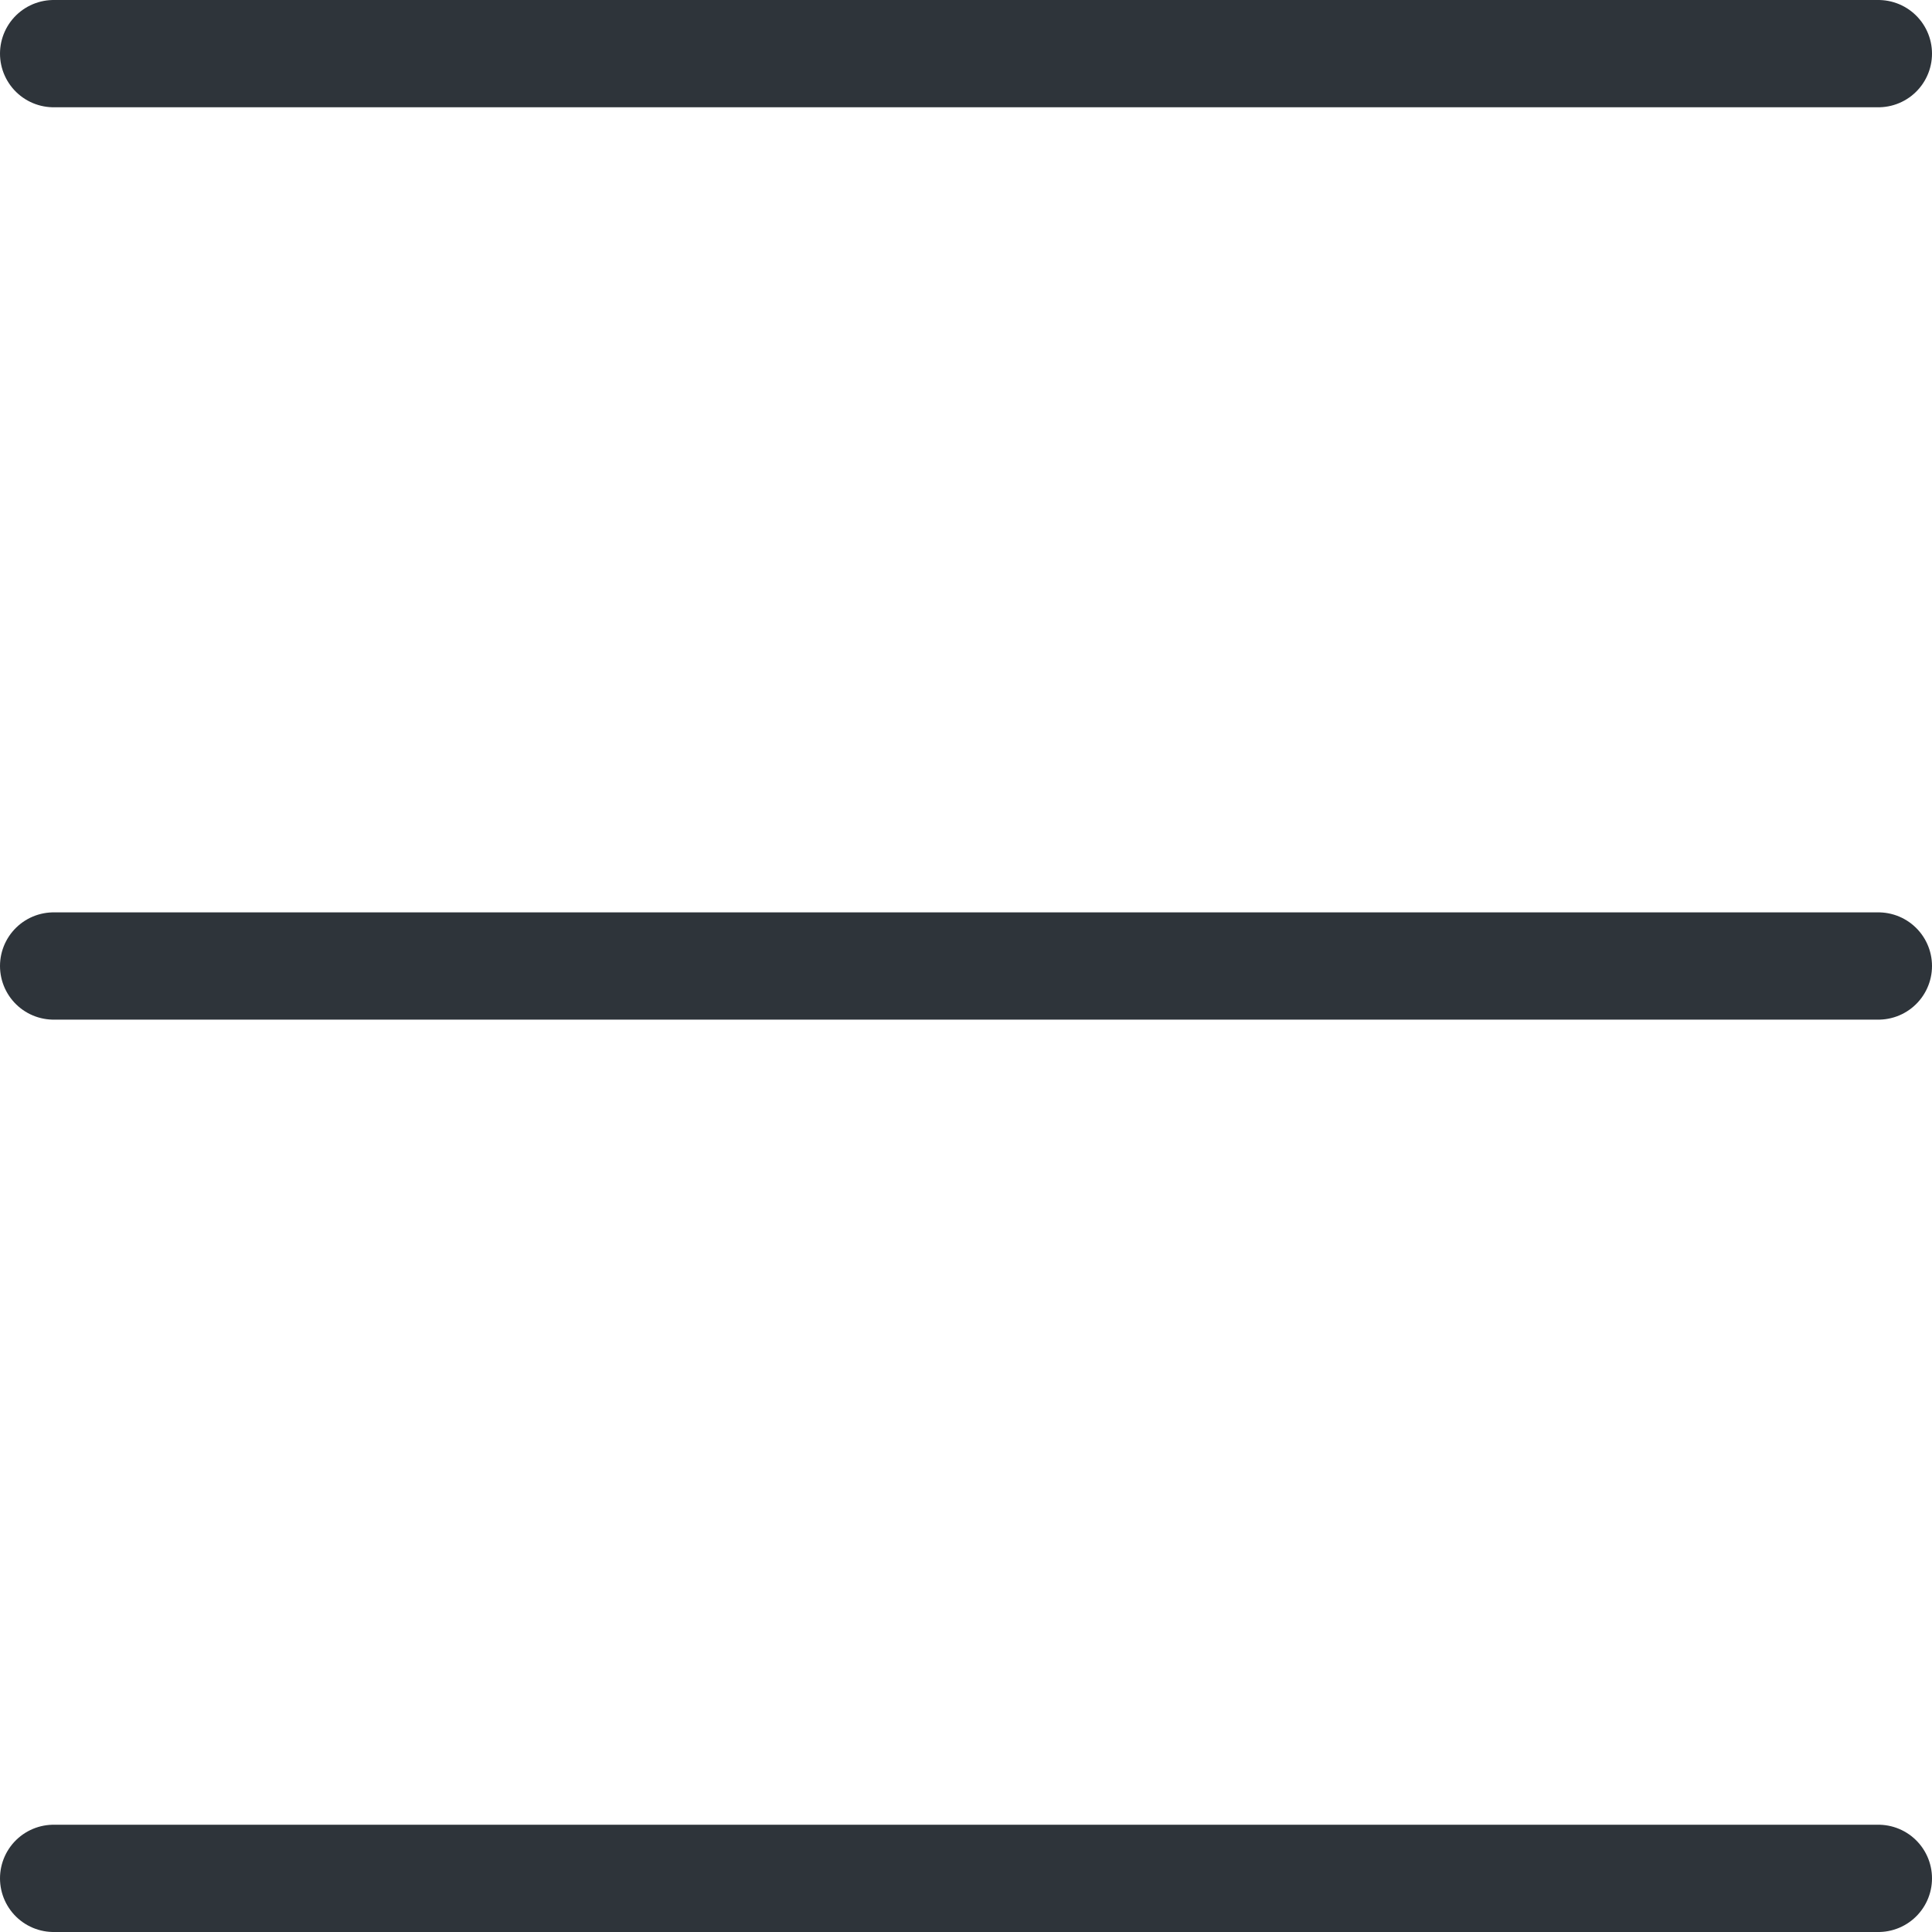
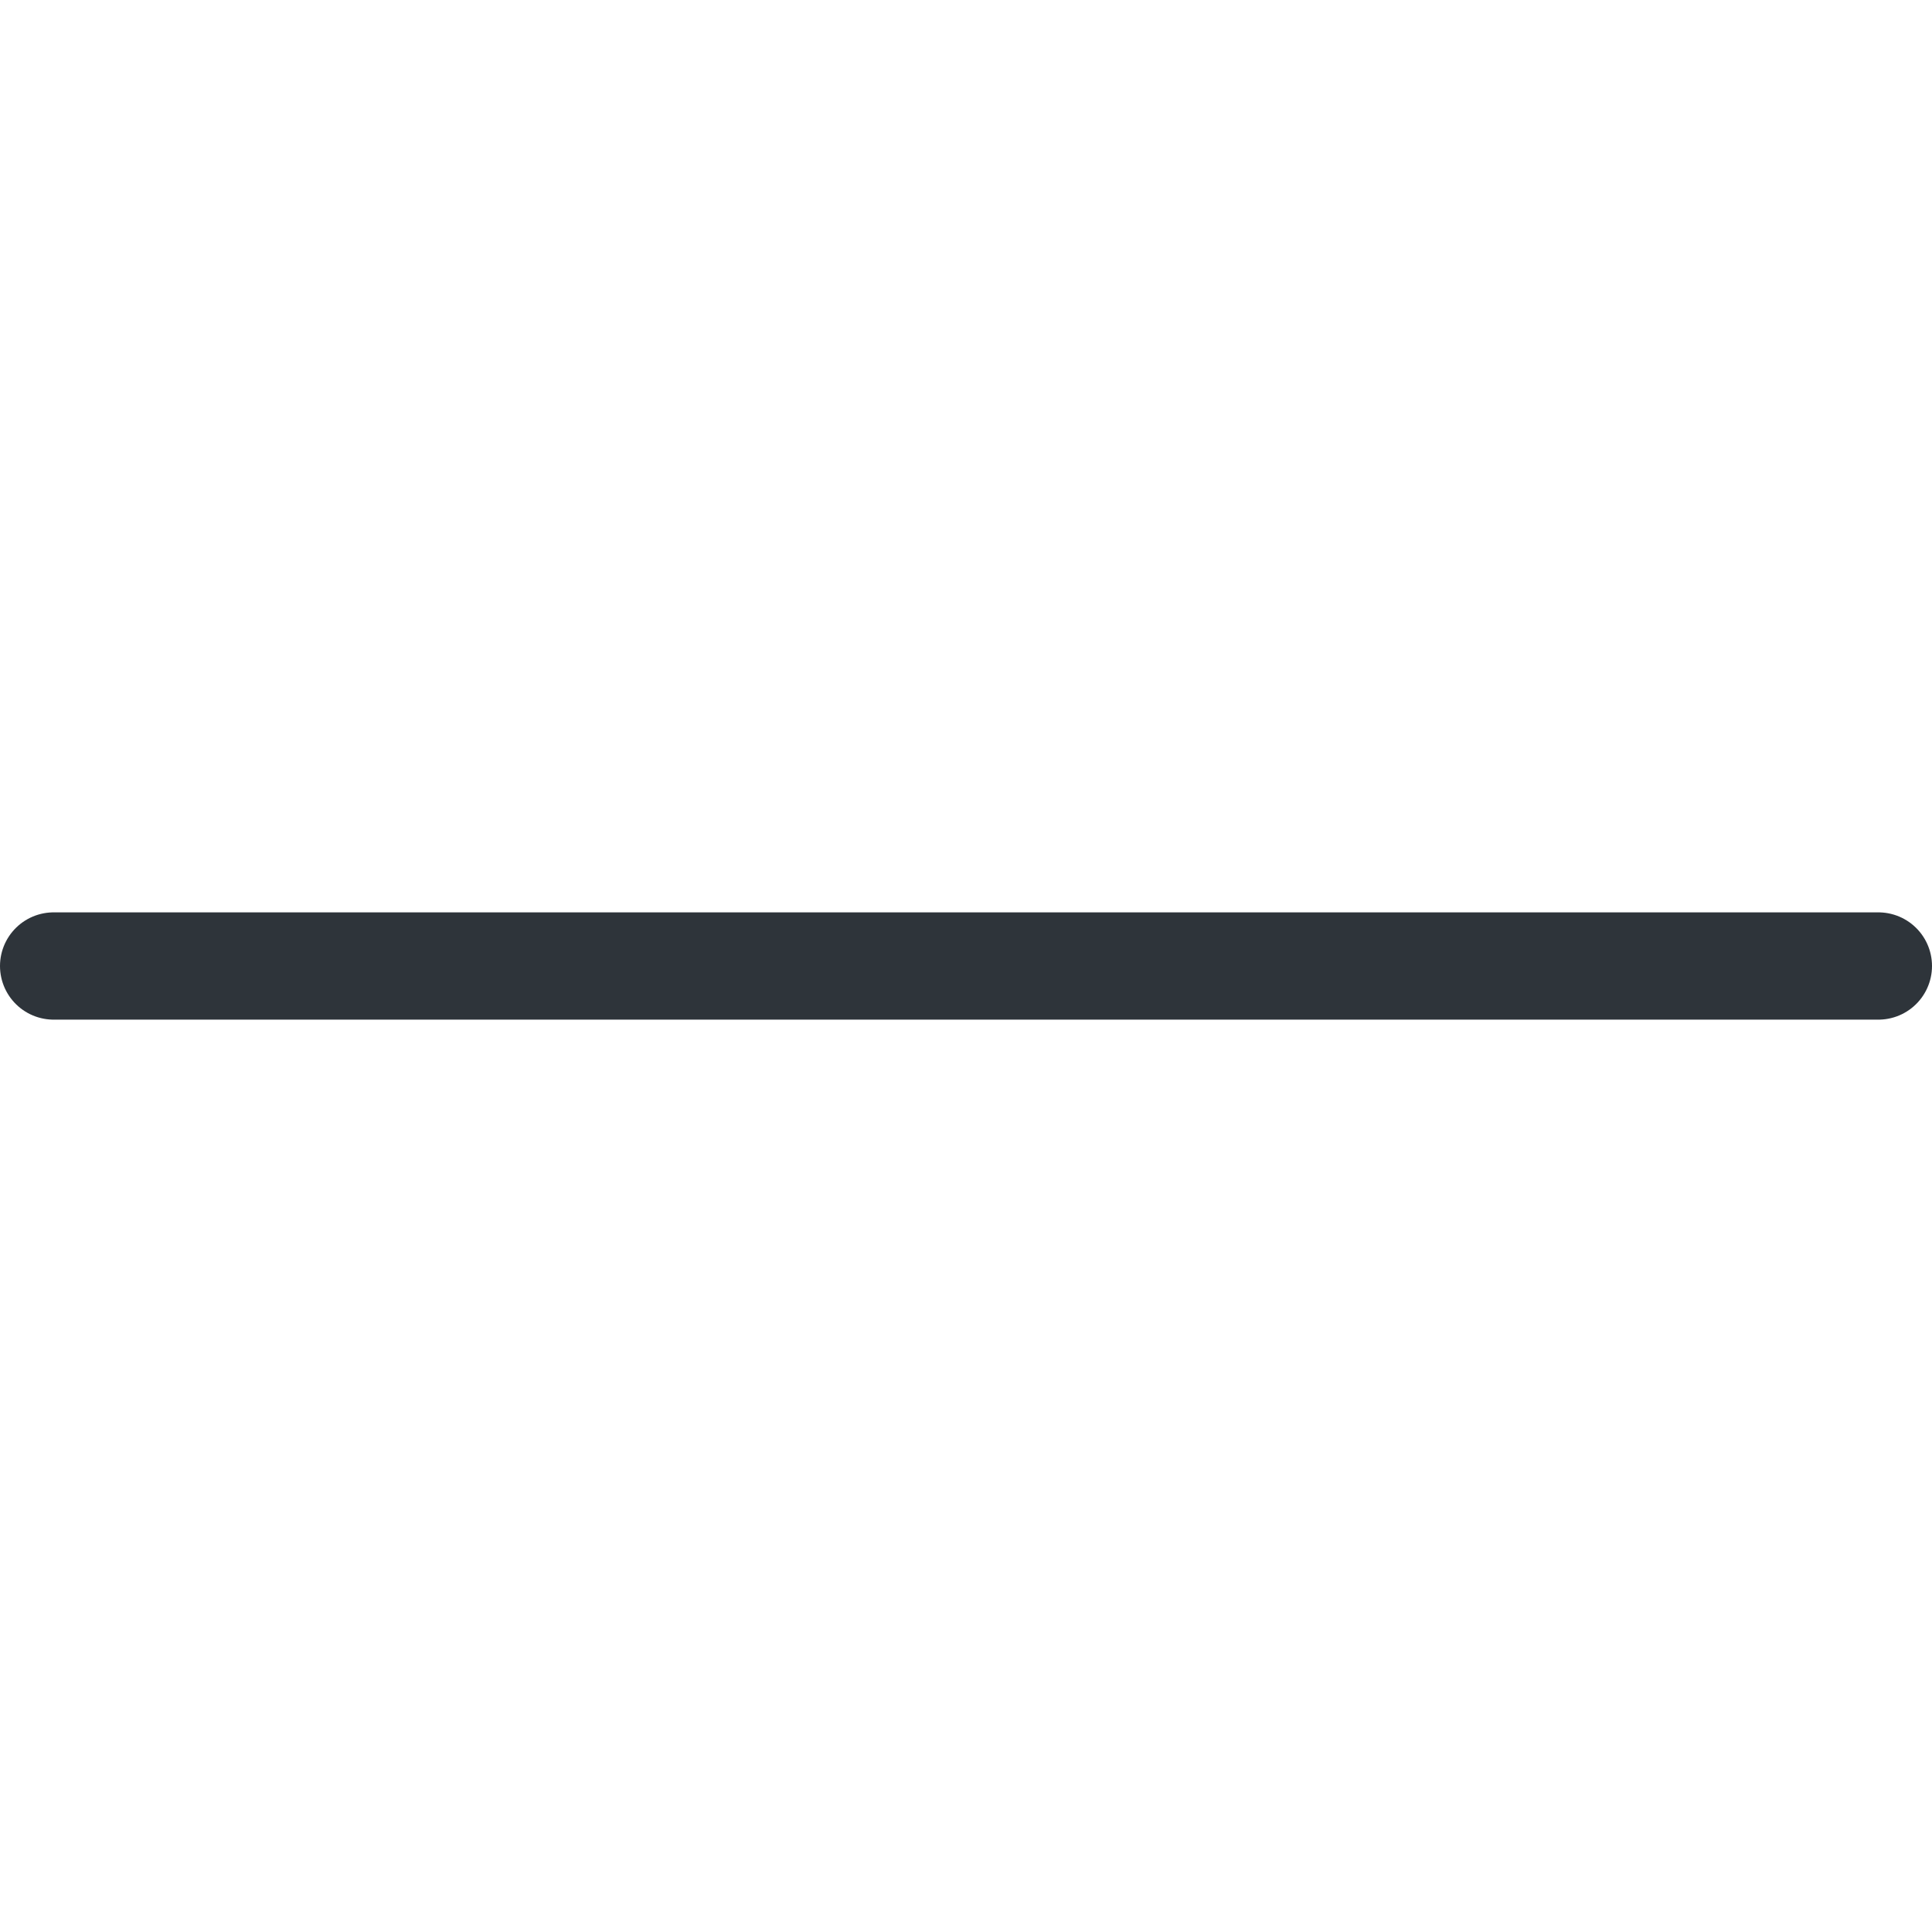
<svg xmlns="http://www.w3.org/2000/svg" id="Layer_1" data-name="Layer 1" viewBox="0 0 36.02 36.02">
  <defs>
    <style>
      .cls-1 {
        fill: none;
        stroke: #2e343a;
        stroke-linecap: round;
        stroke-linejoin: round;
        stroke-width: 2px;
      }
    </style>
  </defs>
  <line class="cls-1" x1="1" y1="18.01" x2="35.02" y2="18.01" />
-   <line class="cls-1" x1="1" y1="1" x2="35.02" y2="1" />
-   <line class="cls-1" x1="1" y1="35.02" x2="35.02" y2="35.02" />
</svg>